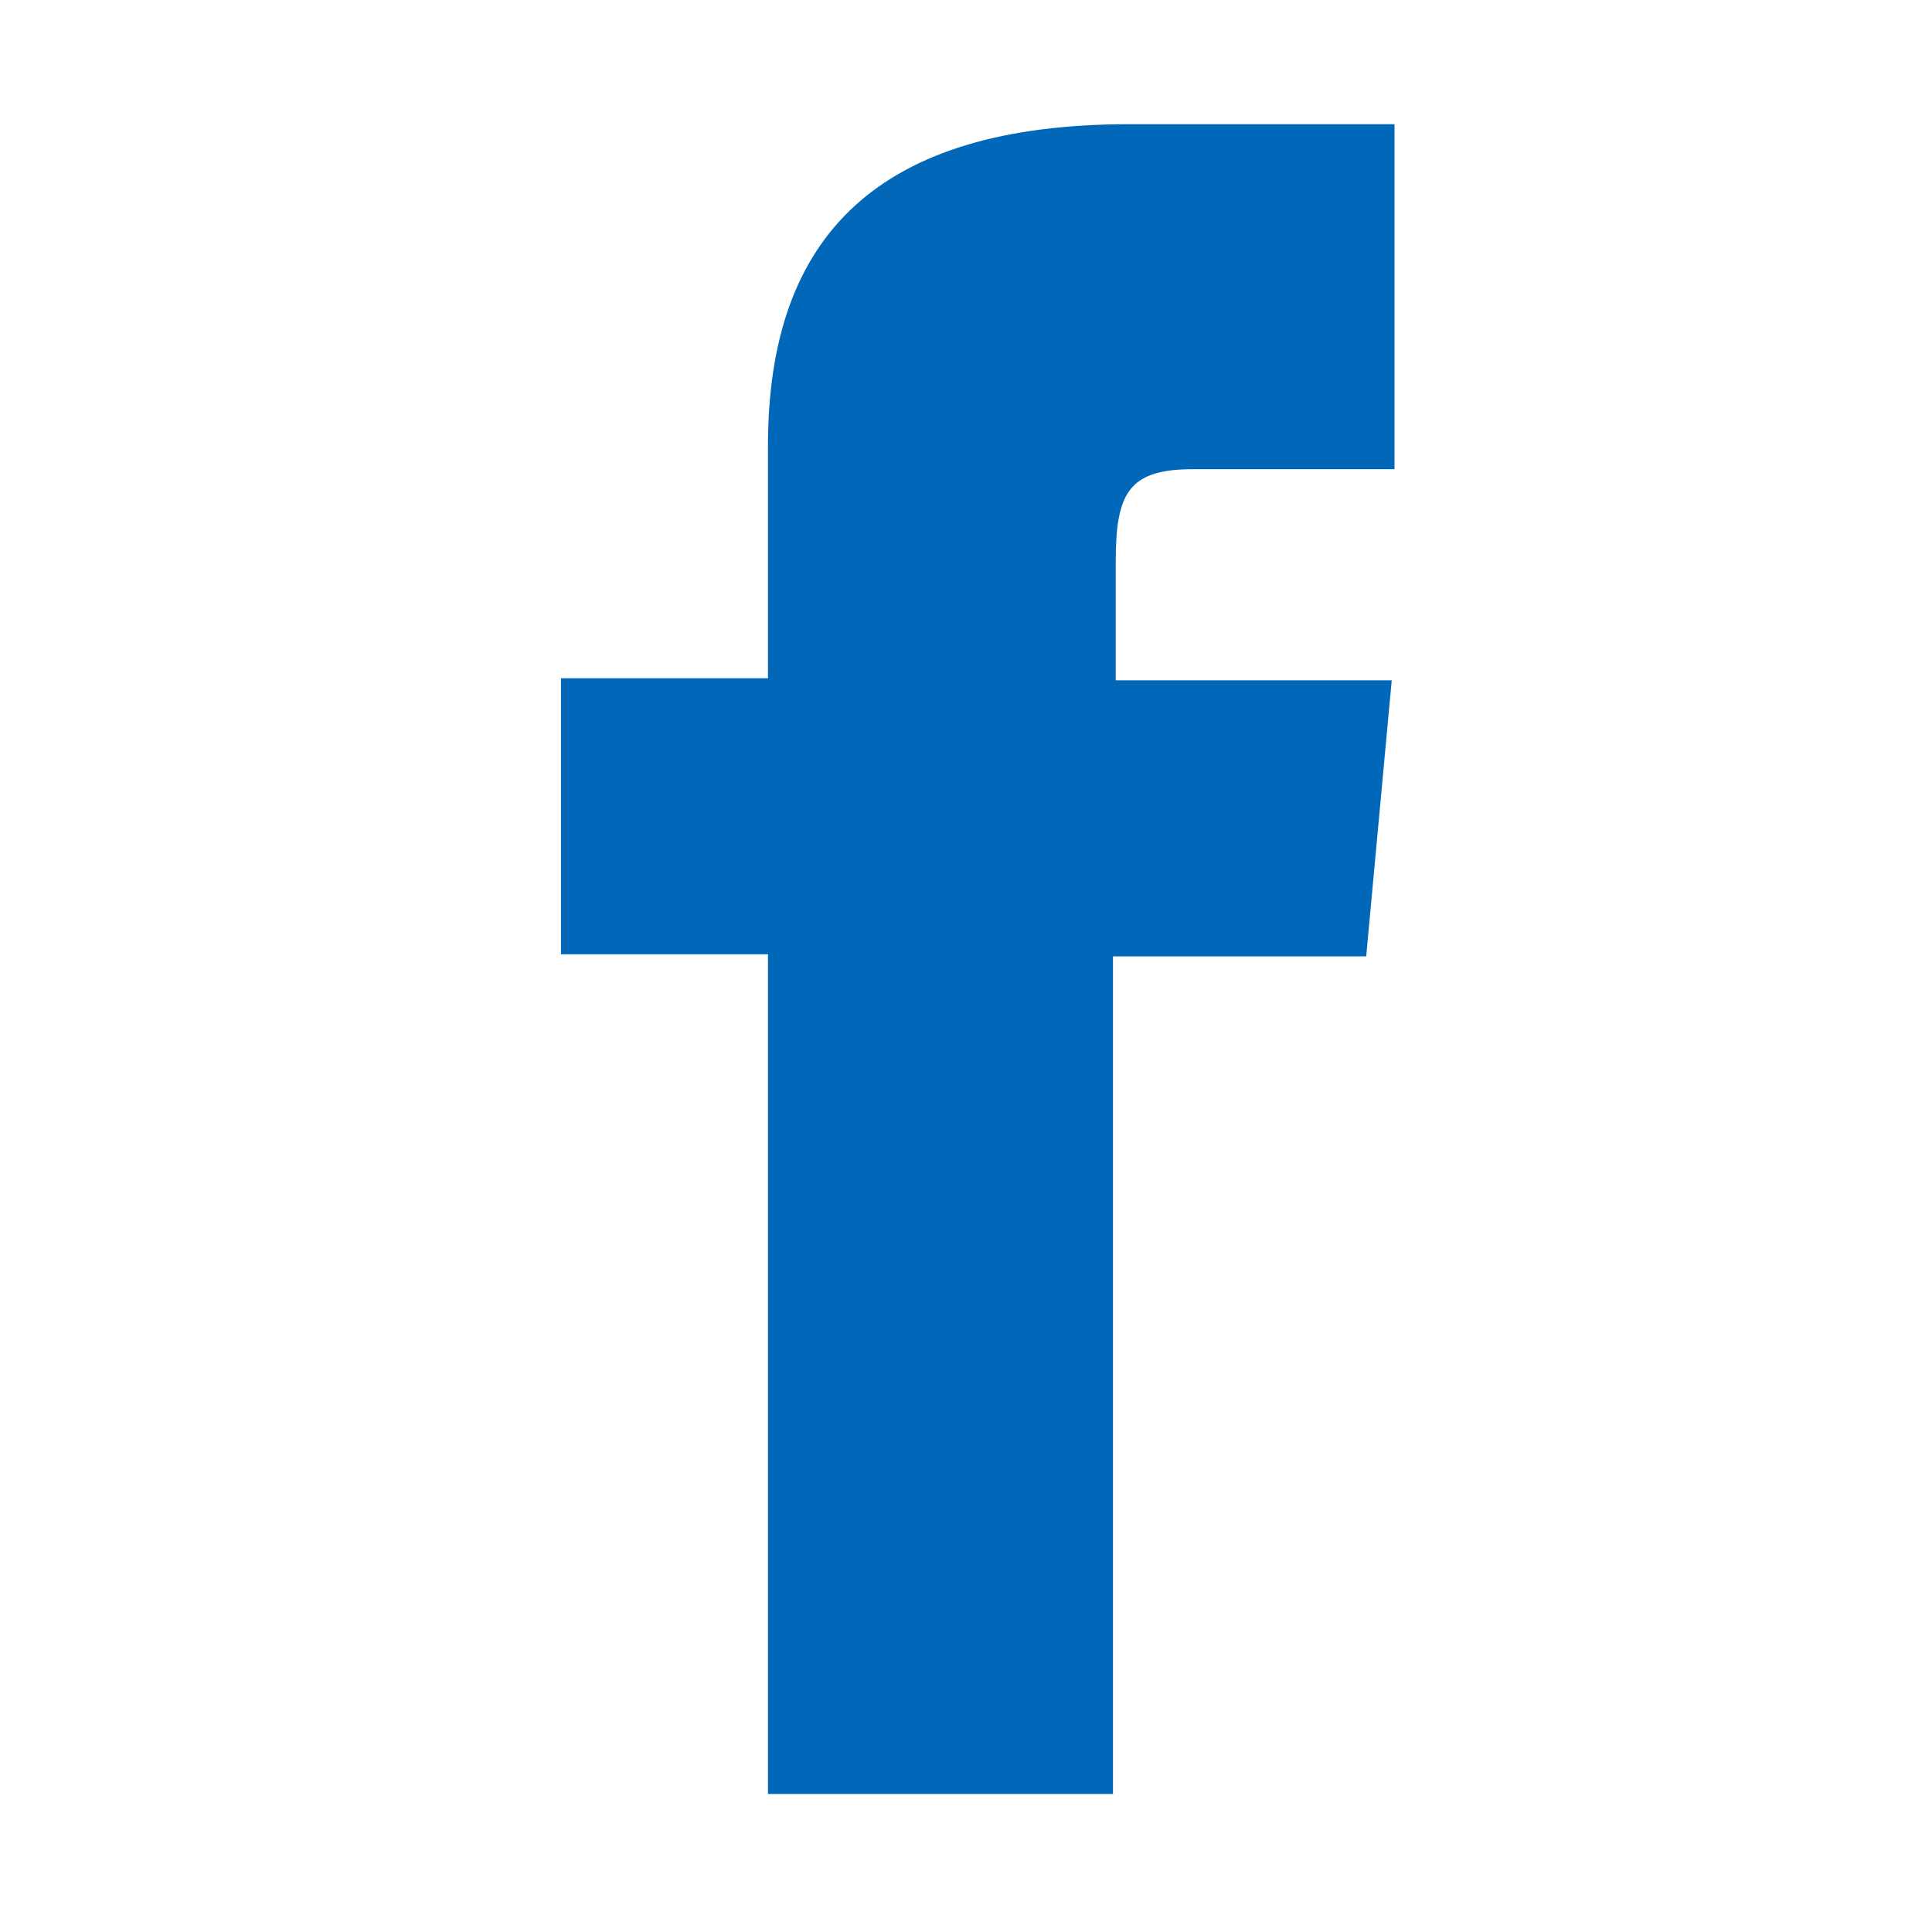
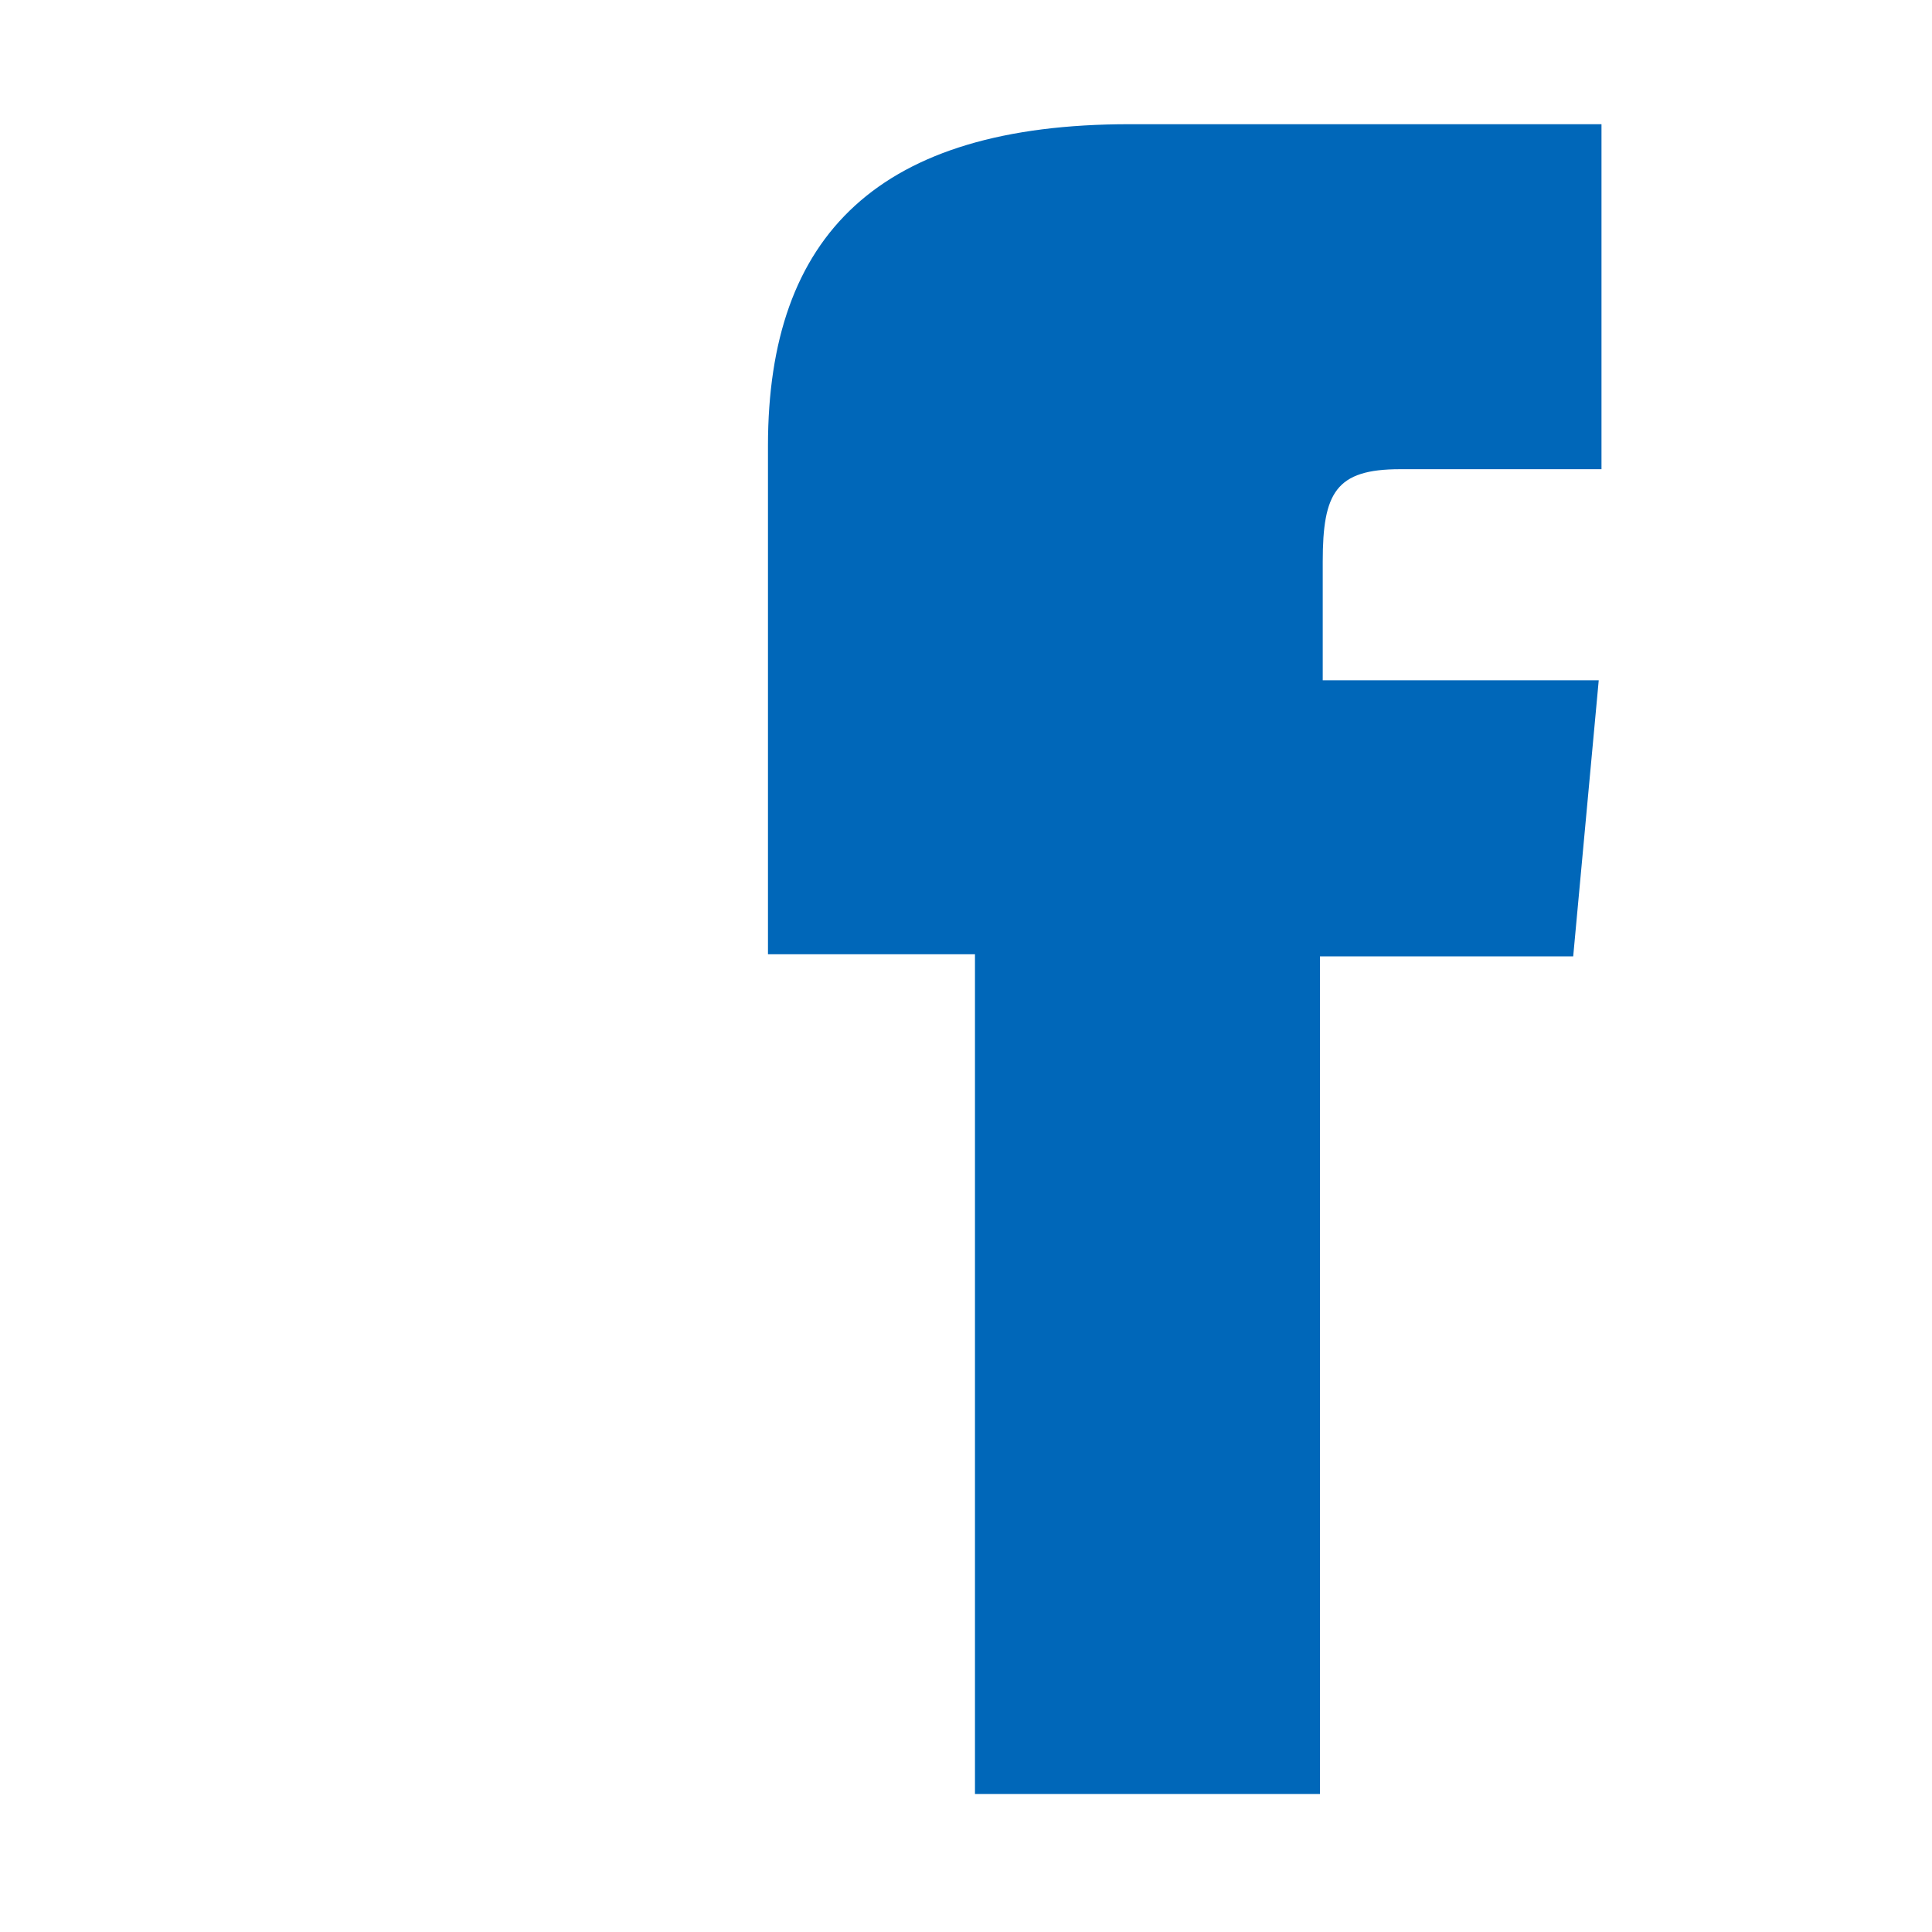
<svg xmlns="http://www.w3.org/2000/svg" id="Layer_1" data-name="Layer 1" viewBox="0 0 28 28">
  <defs>
    <style>.cls-1{fill:#0067b9;}</style>
  </defs>
-   <path id="footer-fb-icon" class="cls-1" d="M11.13,9.83h-3v4h3V26h5V13.86h3.67l.37-4h-4V8.14c0-1,.19-1.34,1.12-1.34h2.92v-5H16.37c-3.63,0-5.24,1.6-5.24,4.66V9.82Z" />
+   <path id="footer-fb-icon" class="cls-1" d="M11.13,9.83v4h3V26h5V13.86h3.67l.37-4h-4V8.14c0-1,.19-1.34,1.12-1.34h2.92v-5H16.37c-3.63,0-5.24,1.6-5.24,4.66V9.82Z" />
</svg>